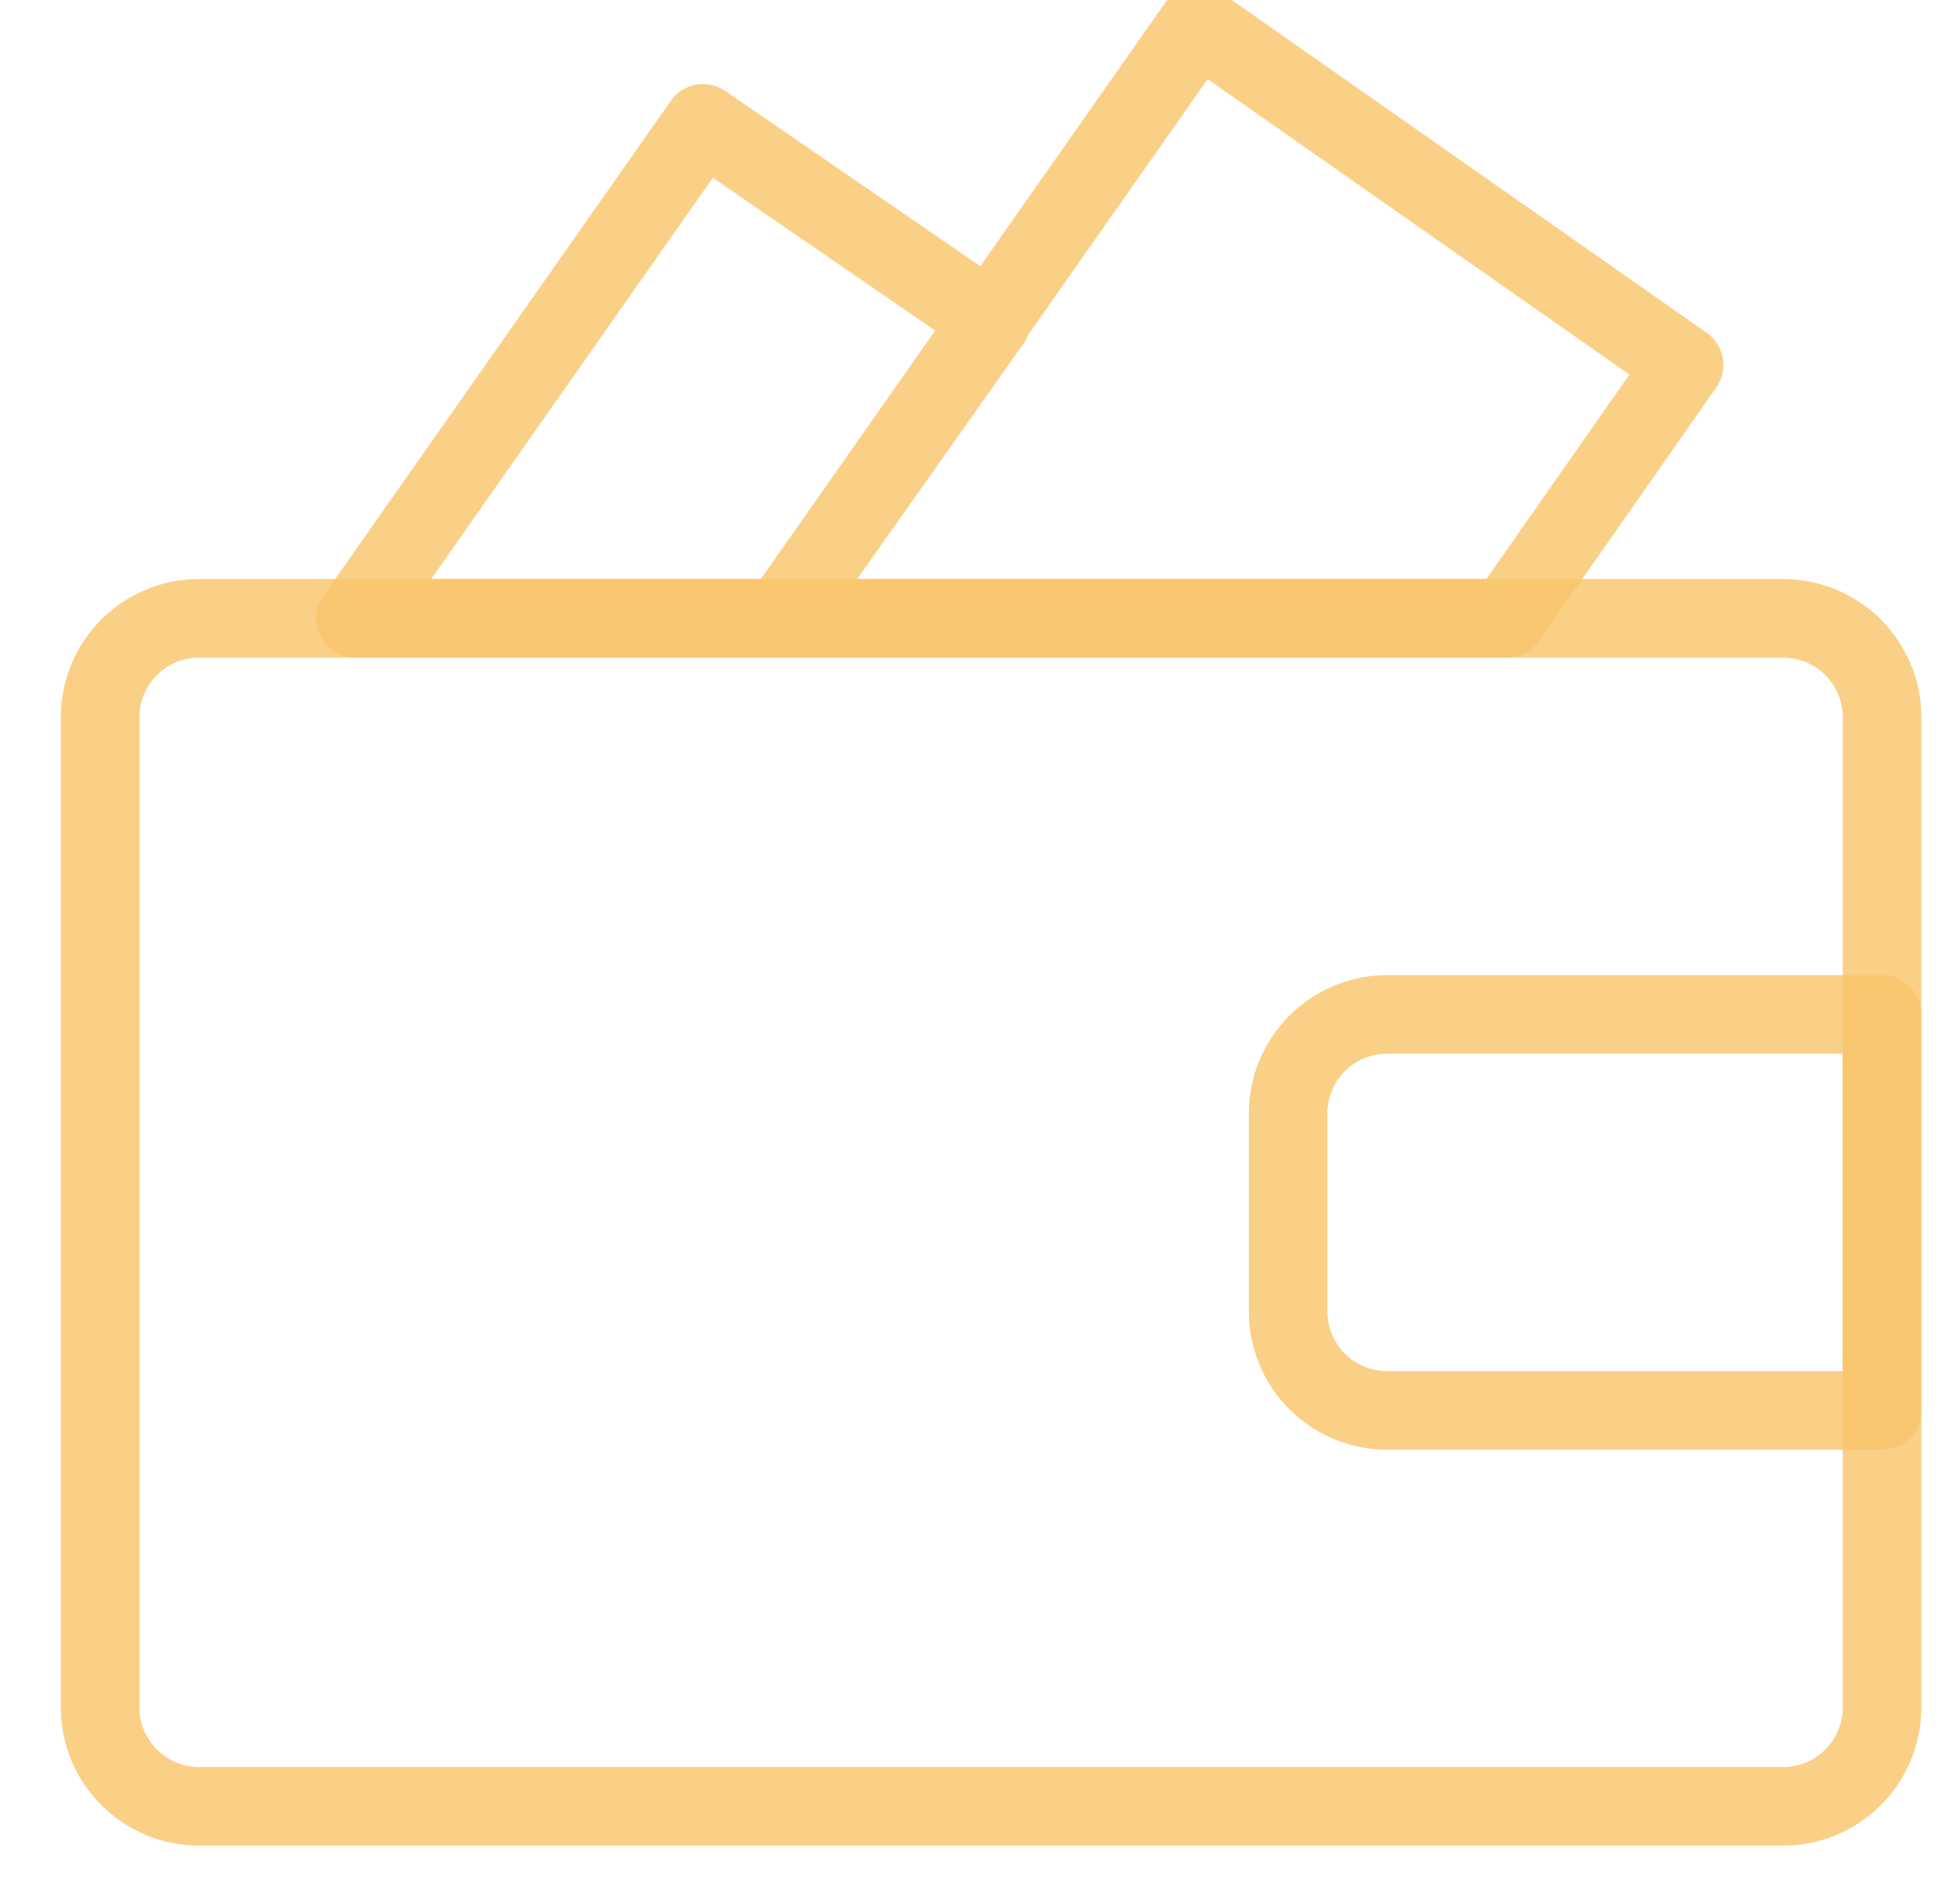
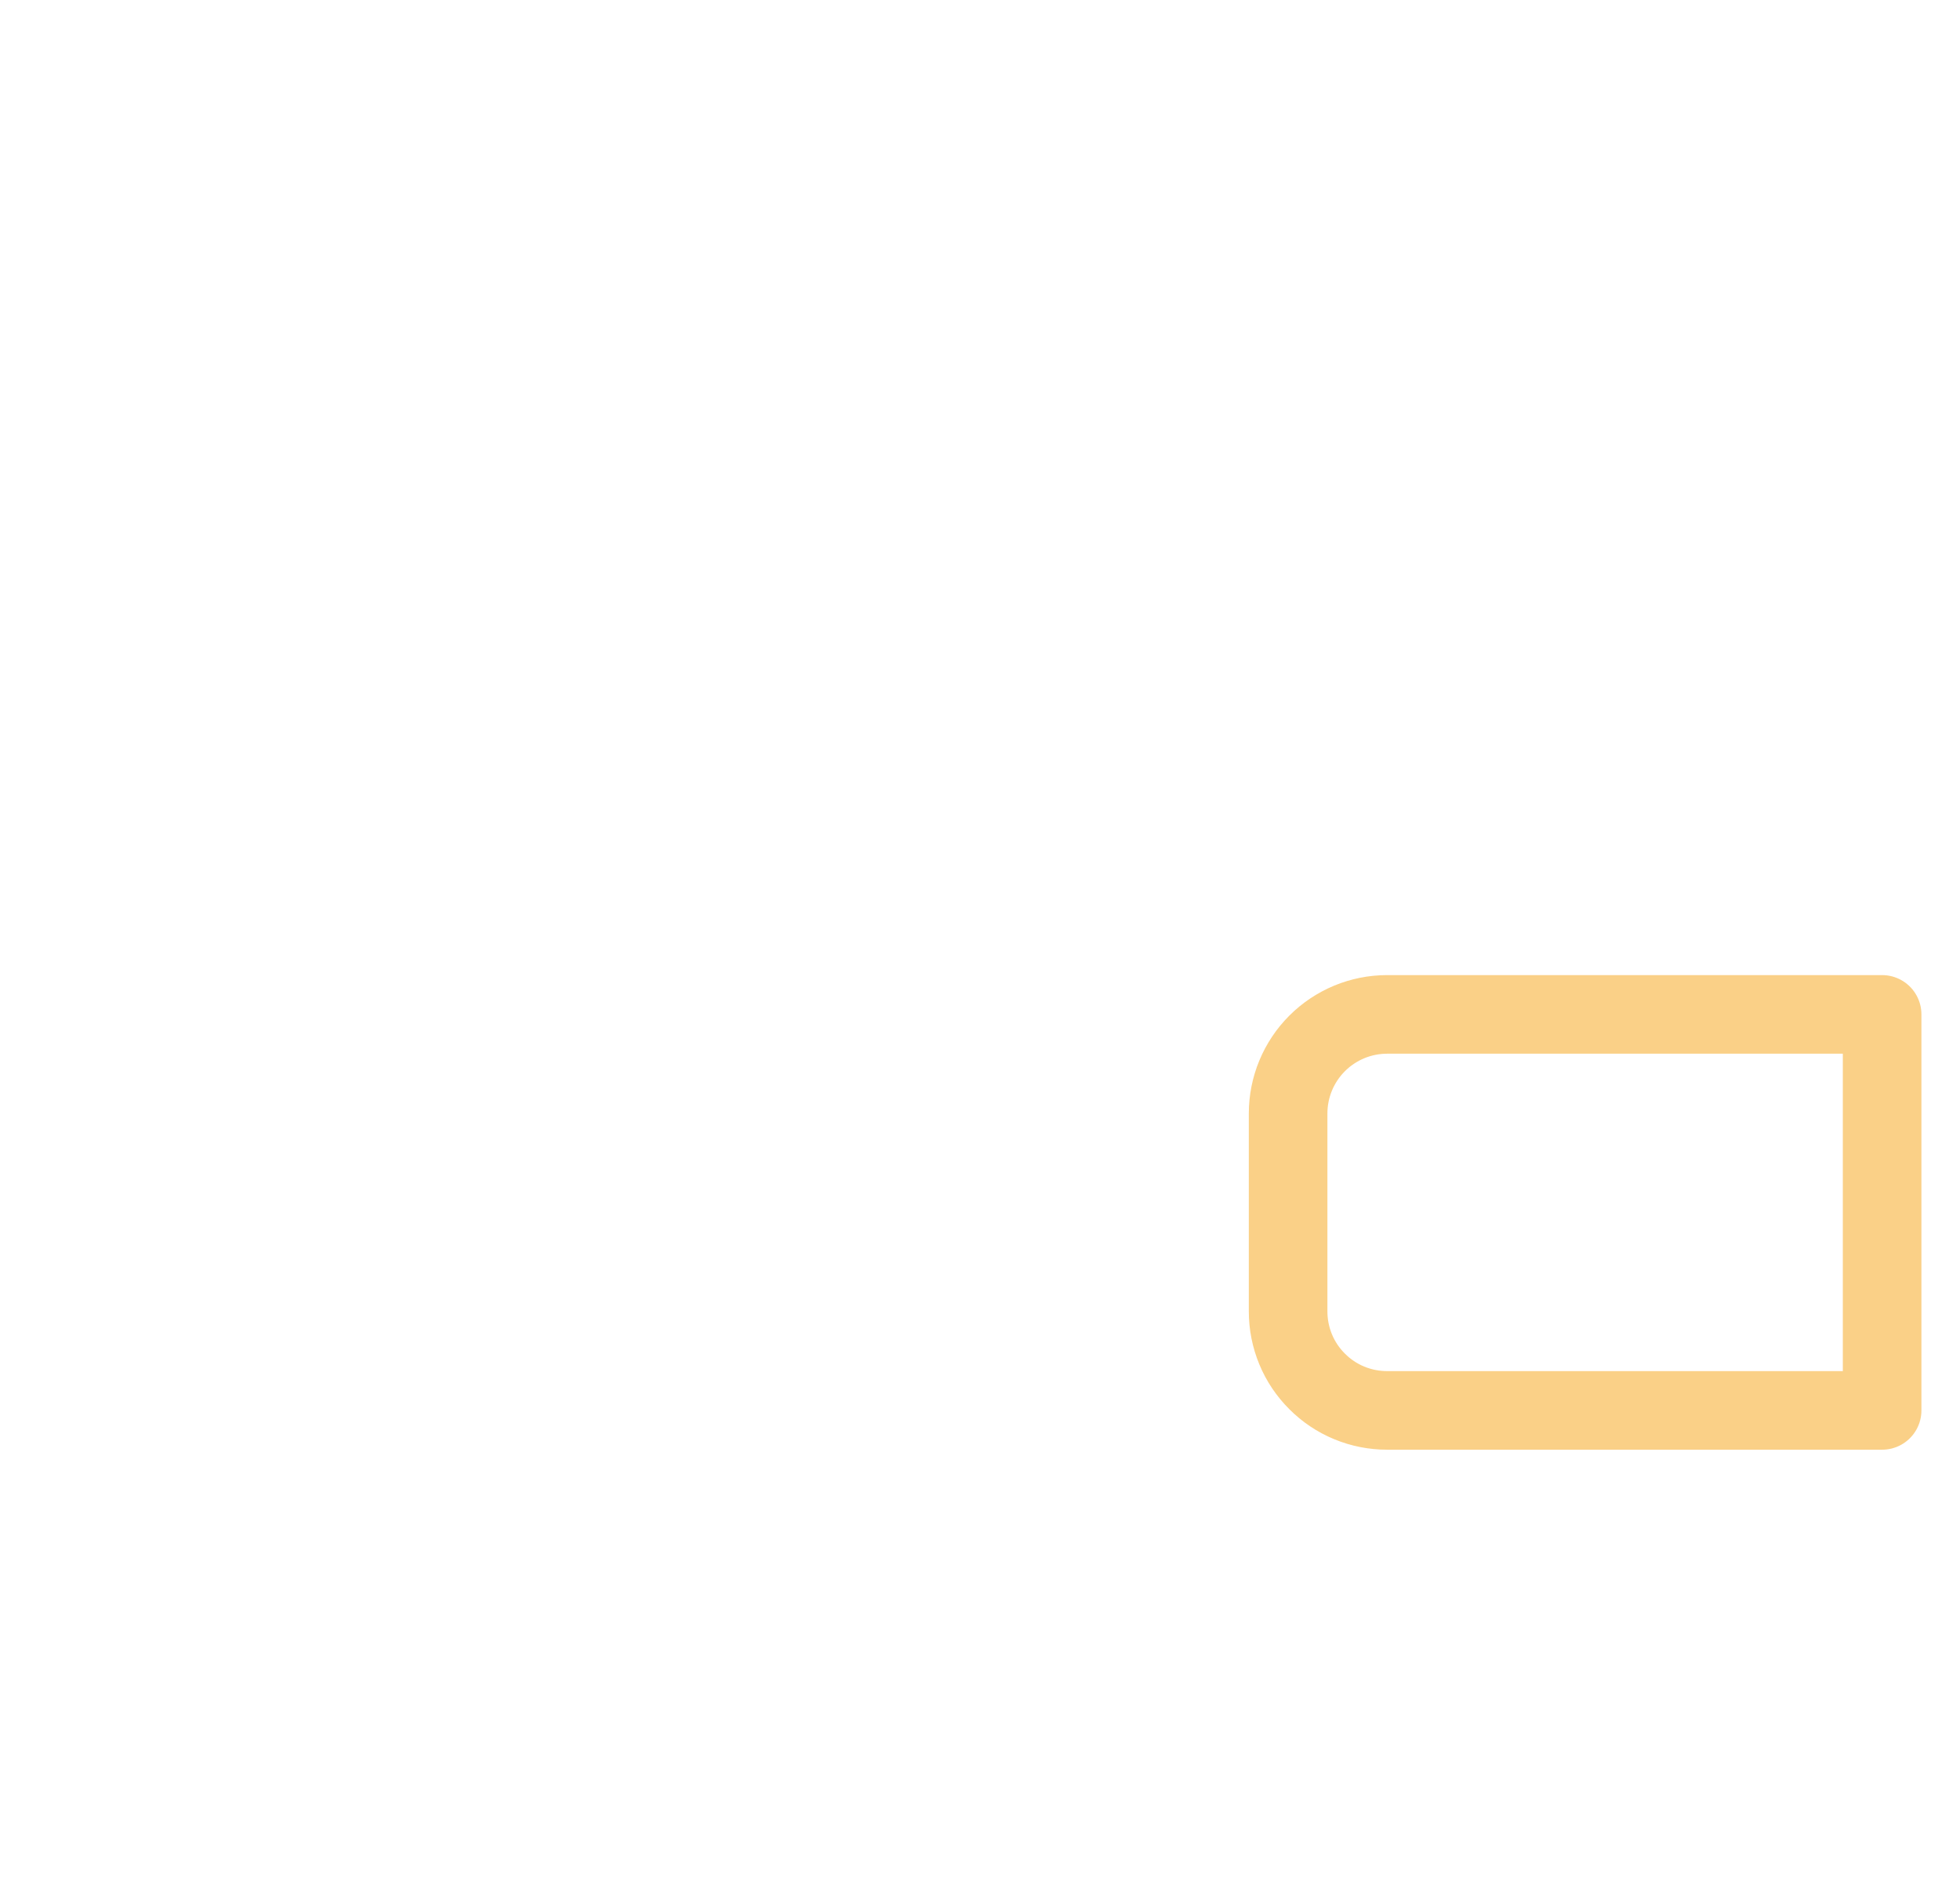
<svg xmlns="http://www.w3.org/2000/svg" width="30" height="29" viewBox="0 0 30 29" fill="none">
-   <path d="M11.958 9.464L18.337 0.373L25.777 5.585L23.064 9.464H11.958ZM11.958 9.464H5.442L10.761 1.888L15.17 4.918L11.958 9.464Z" stroke="#F8C469" stroke-opacity="0.8" stroke-width="1.203" stroke-linecap="round" stroke-linejoin="round" />
-   <path d="M27.292 9.464H3.047C2.211 9.464 1.532 10.143 1.532 10.979V26.132C1.532 26.968 2.211 27.647 3.047 27.647H27.292C28.129 27.647 28.807 26.968 28.807 26.132V10.979C28.807 10.143 28.129 9.464 27.292 9.464Z" stroke="#F8C469" stroke-opacity="0.8" stroke-width="1.203" stroke-linecap="round" stroke-linejoin="round" />
  <path d="M21.231 15.526H28.808V21.587H21.231C21.032 21.587 20.835 21.548 20.651 21.472C20.467 21.396 20.3 21.284 20.16 21.143C20.019 21.003 19.907 20.836 19.831 20.652C19.755 20.468 19.716 20.271 19.716 20.072V17.042C19.716 16.64 19.876 16.254 20.16 15.97C20.444 15.686 20.829 15.526 21.231 15.526Z" stroke="#F8C469" stroke-opacity="0.8" stroke-width="1.203" stroke-linecap="round" stroke-linejoin="round" />
</svg>